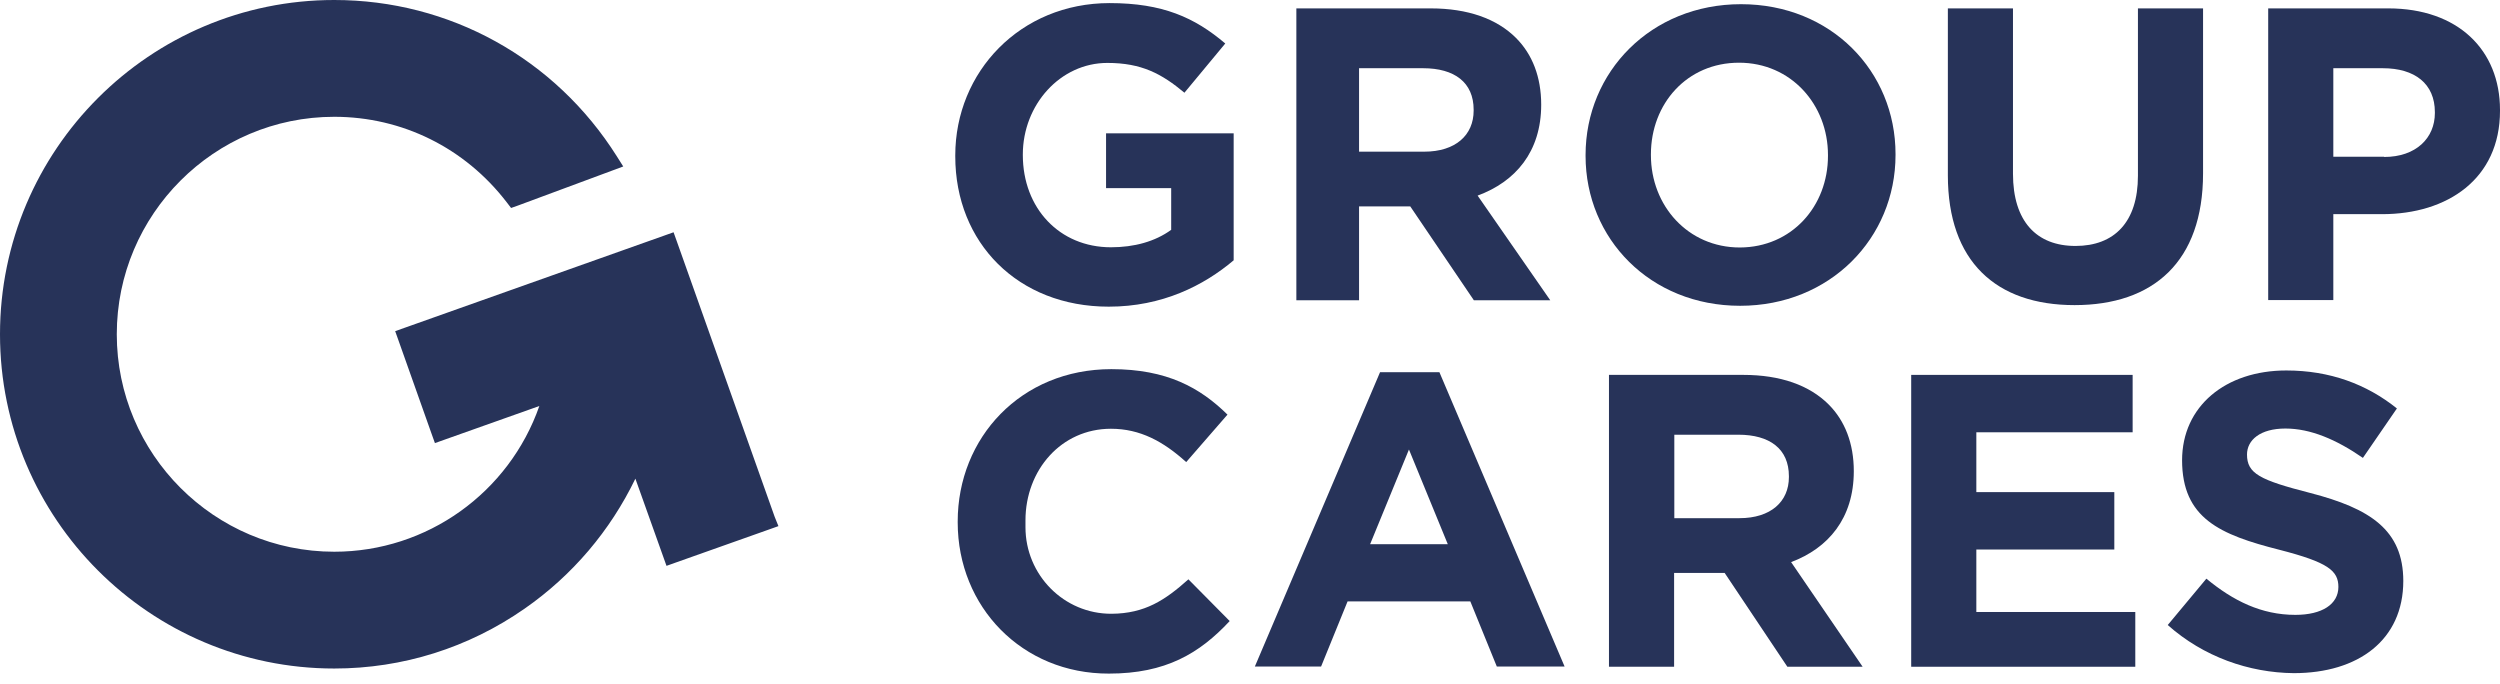
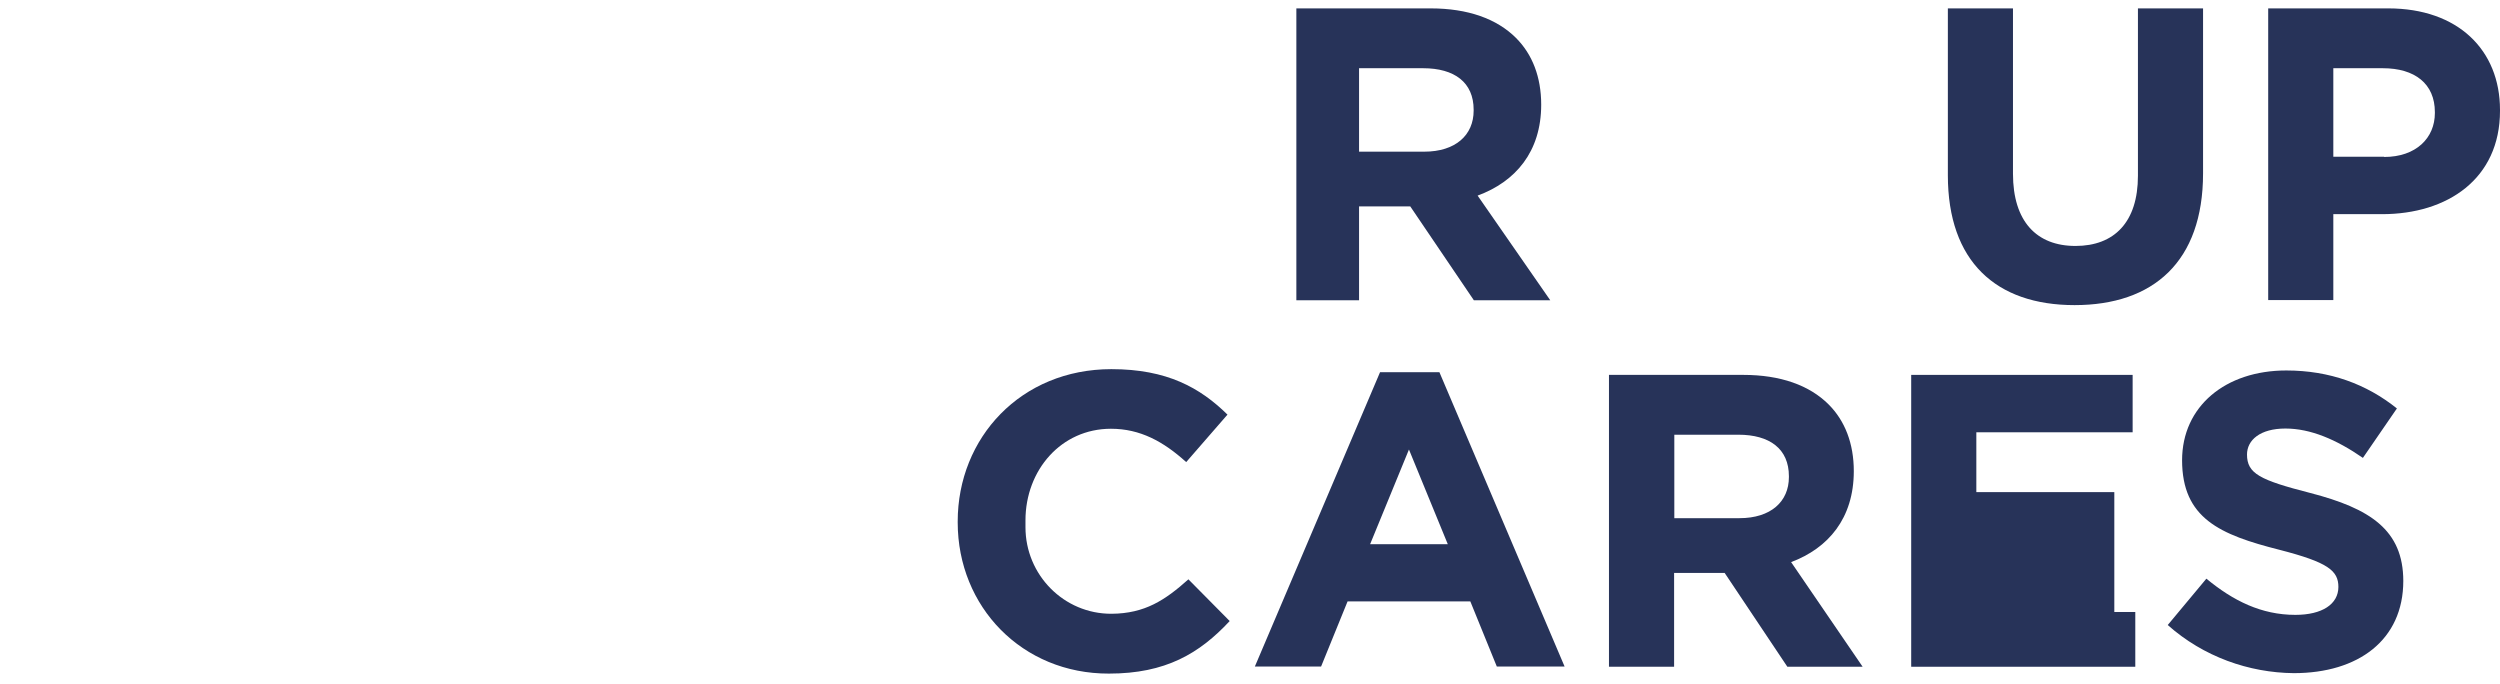
<svg xmlns="http://www.w3.org/2000/svg" width="223" height="61" viewBox="0 0 223 61" fill="none">
-   <path d="M85.21 13.943V13.864C85.21 6.4 91.02 0.276 98.975 0.276C103.702 0.276 106.557 1.556 109.294 3.88L105.651 8.271C103.623 6.578 101.831 5.613 98.778 5.613C94.584 5.613 91.236 9.335 91.236 13.785V13.825C91.236 18.571 94.505 22.057 99.094 22.057C101.181 22.057 103.032 21.545 104.47 20.501V16.779H98.66V11.895H110.043V23.219C107.364 25.483 103.662 27.354 98.897 27.354C90.803 27.354 85.21 21.663 85.21 13.943Z" fill="#273359" />
  <path d="M115.635 0.748H127.609C130.937 0.748 133.516 1.674 135.23 3.387C136.687 4.845 137.475 6.873 137.475 9.335C137.475 13.549 135.171 16.208 131.803 17.448L138.282 26.783H131.468L125.797 18.413H121.228V26.783H115.635V0.748ZM127.038 13.529C129.834 13.529 131.449 12.052 131.449 9.866V9.788C131.449 7.346 129.735 6.085 126.939 6.085H121.228V13.529H127.038Z" fill="#273359" />
-   <path d="M141.433 13.904V13.825C141.433 6.42 147.262 0.374 155.297 0.374C163.331 0.374 169.081 6.361 169.081 13.746V13.825C169.081 21.23 163.252 27.276 155.218 27.276C147.203 27.276 141.433 21.289 141.433 13.904ZM163.055 13.904V13.825C163.055 9.335 159.767 5.593 155.119 5.593C150.472 5.593 147.262 9.256 147.262 13.766V13.845C147.262 18.335 150.551 22.076 155.198 22.076C159.826 22.057 163.055 18.394 163.055 13.904Z" fill="#273359" />
  <path d="M173.749 15.637V0.748H179.558V15.499C179.558 19.753 181.665 21.939 185.131 21.939C188.597 21.939 190.704 19.812 190.704 15.676V0.748H196.513V15.459C196.513 23.357 192.063 27.216 185.052 27.216C178.042 27.216 173.749 23.317 173.749 15.637Z" fill="#273359" />
  <path d="M202.323 0.748H213.036C219.239 0.748 223 4.451 223 9.807V9.886C223 15.952 218.313 19.103 212.484 19.103H208.132V26.764H202.323V0.748ZM212.661 14.002C215.517 14.002 217.191 12.308 217.191 10.083V10.004C217.191 7.464 215.399 6.085 212.543 6.085H208.132V13.982H212.661V14.002Z" fill="#273359" />
  <path d="M85.427 46.595V46.516C85.427 39.052 91.059 32.928 99.133 32.928C104.095 32.928 107.049 34.582 109.491 36.984L105.809 41.218C103.78 39.387 101.713 38.245 99.094 38.245C94.663 38.245 91.472 41.928 91.472 46.418V47.028C91.472 51.282 94.899 54.768 99.153 54.748C102.126 54.728 103.938 53.527 106.006 51.676L109.688 55.398C106.99 58.293 103.977 60.085 98.916 60.085C91.177 60.105 85.427 54.137 85.427 46.595Z" fill="#273359" />
  <path d="M123.099 33.203H128.396L139.562 59.455H133.516L131.153 53.645H120.204L117.841 59.455H111.933L123.099 33.203ZM129.144 48.544L125.679 40.096L122.213 48.544H129.144Z" fill="#273359" />
  <path d="M143.52 33.44H155.493C158.821 33.44 161.401 34.365 163.114 36.078C164.572 37.536 165.359 39.564 165.359 42.026C165.359 46.24 163.075 48.899 159.767 50.14L166.147 59.474H159.432L153.839 51.105H149.33V59.474H143.52V33.44ZM155.159 46.221C157.955 46.221 159.57 44.744 159.57 42.558V42.479C159.57 40.037 157.857 38.776 155.06 38.776H149.349V46.221H155.159Z" fill="#273359" />
-   <path d="M170.479 33.44H190.231V38.56H176.289V43.897H188.597V49.017H176.289V54.59H190.468V59.474H170.479V33.44Z" fill="#273359" />
+   <path d="M170.479 33.44H190.231V38.56H176.289V43.897H188.597V49.017V54.59H190.468V59.474H170.479V33.44Z" fill="#273359" />
  <path d="M193.362 55.752L196.809 51.617C199.191 53.586 201.712 54.846 204.745 54.846C207.128 54.846 208.585 53.901 208.585 52.345V52.365C208.585 50.908 207.679 50.159 203.307 49.037C198.029 47.698 194.642 46.24 194.642 41.041V41.061C194.642 36.236 198.522 33.046 203.937 33.046C207.817 33.046 211.105 34.267 213.803 36.433L210.771 40.844C208.408 39.21 206.103 38.225 203.859 38.225C201.614 38.225 200.432 39.249 200.432 40.549V40.529C200.432 42.243 201.554 42.814 206.084 43.976C211.401 45.354 214.374 47.264 214.374 51.833V51.814C214.374 57.092 210.357 60.045 204.607 60.045C200.609 60.006 196.553 58.588 193.362 55.752Z" fill="#273359" />
-   <path d="M69.102 46.103L60.378 21.545L60.082 20.718L59.255 21.013L36.077 29.245L35.25 29.54L35.545 30.367L38.499 38.698L38.795 39.525L39.622 39.23L48.109 36.216C45.411 43.936 38.105 49.214 29.815 49.214C19.122 49.214 10.417 40.51 10.417 29.816C10.417 19.122 19.122 10.418 29.815 10.418C35.88 10.418 41.473 13.195 45.195 18.039L45.589 18.551L46.199 18.335L54.588 15.223L55.593 14.849L55.021 13.943C49.507 5.199 40.094 0 29.815 0C13.371 0 0 13.372 0 29.816C0 46.26 13.371 59.632 29.815 59.632C35.919 59.632 41.788 57.781 46.79 54.295C51.063 51.321 54.431 47.343 56.676 42.696L59.157 49.647L59.452 50.474L60.279 50.179L68.609 47.225L69.436 46.93L69.102 46.103Z" fill="#273359" />
</svg>